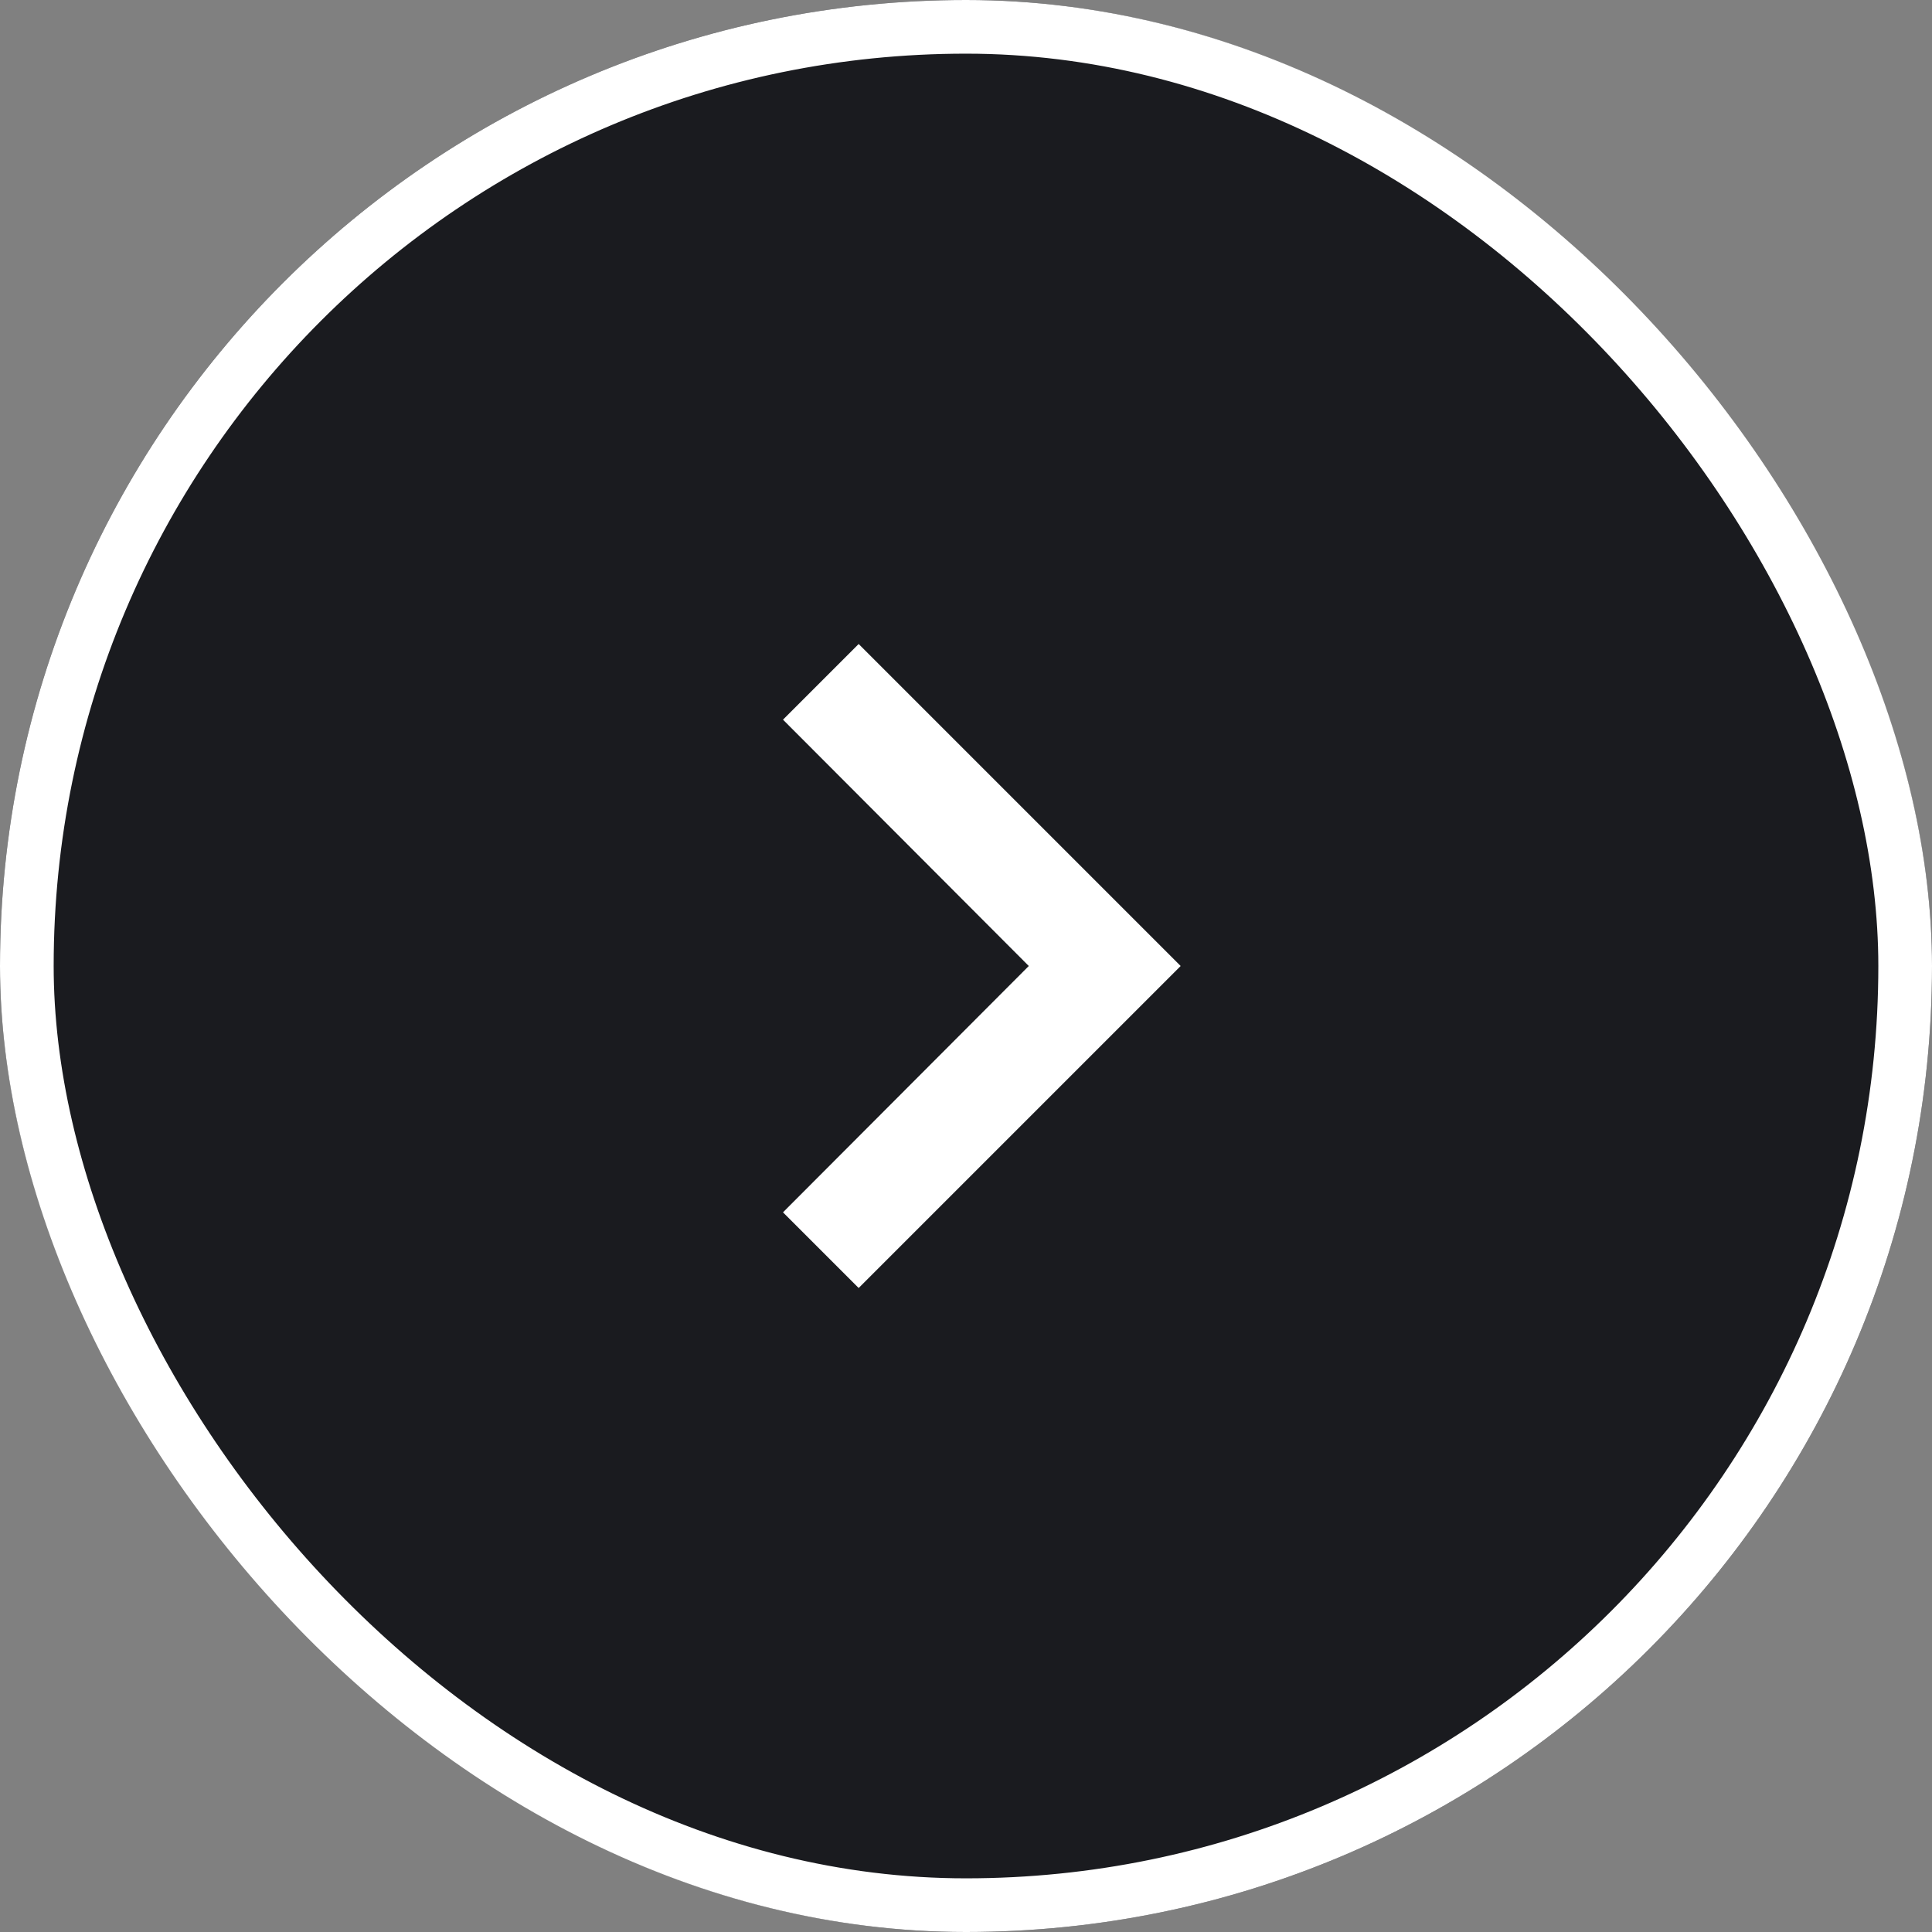
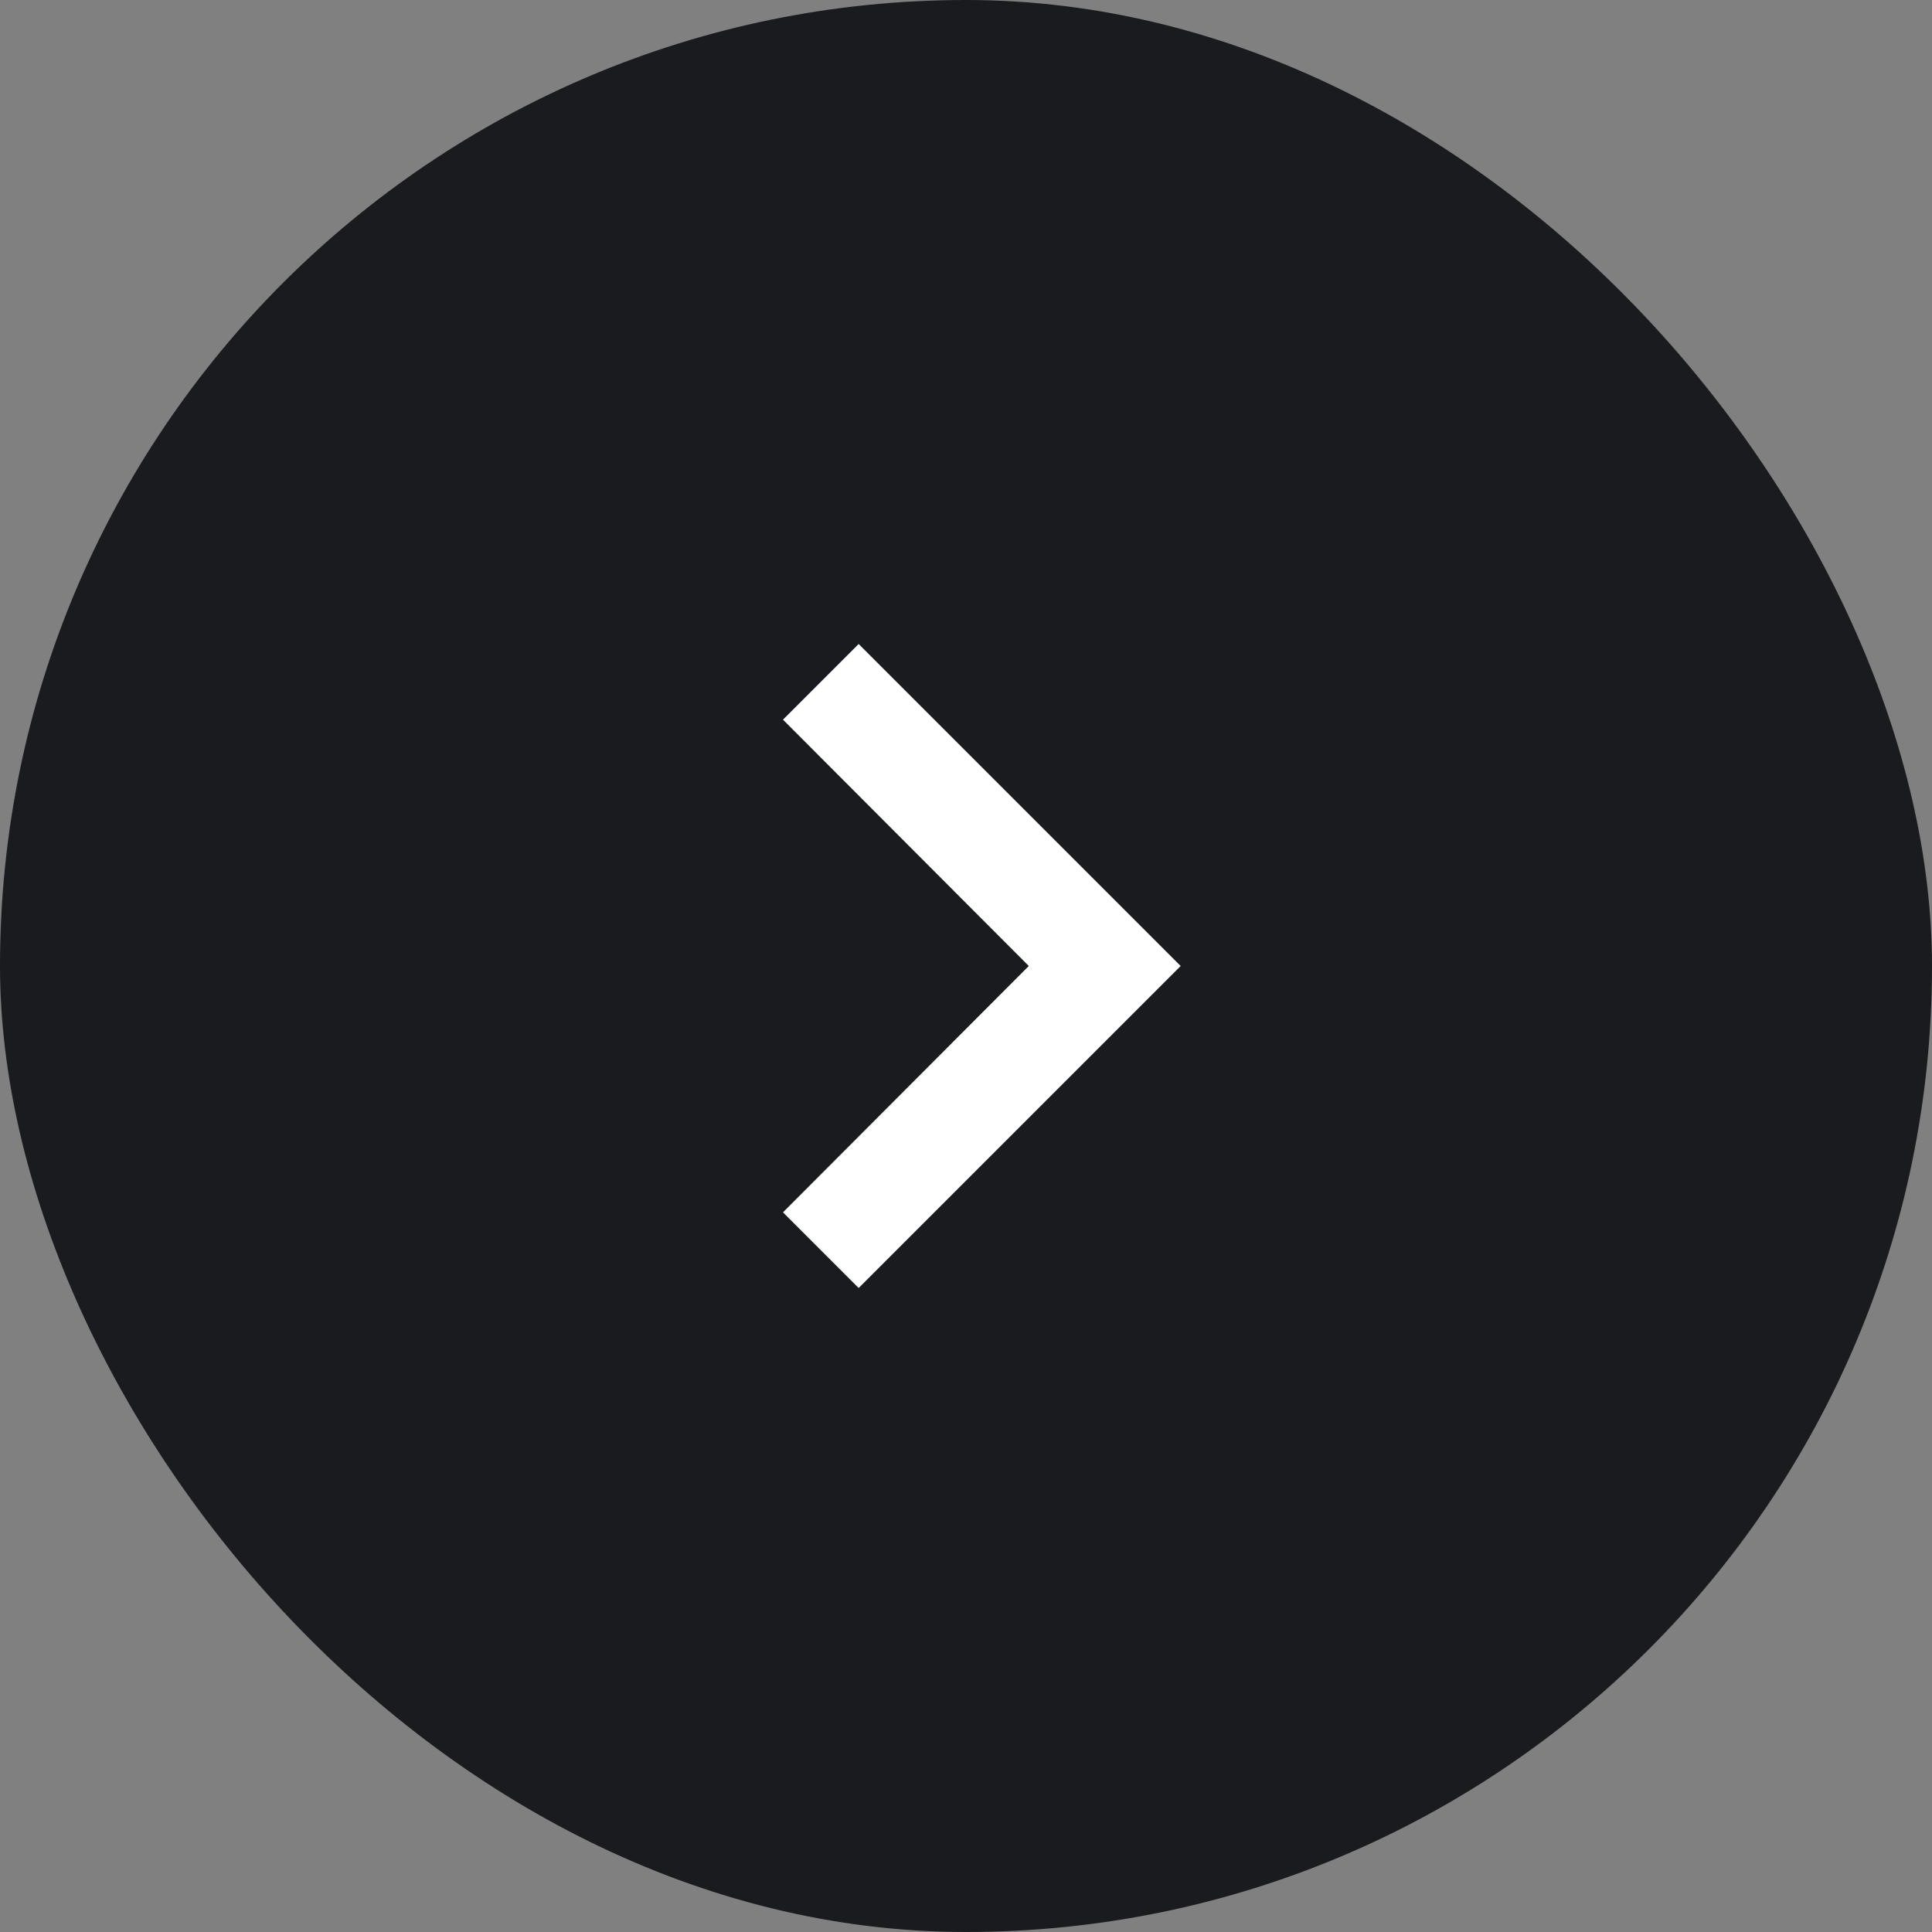
<svg xmlns="http://www.w3.org/2000/svg" id="ScrollButton_DX_Caroules_36px" data-name="ScrollButton DX Caroules | 36px" width="36" height="36" viewBox="0 0 36 36">
  <rect x="0" y="0" width="36" height="36" fill="#808080" stroke="none" />
  <g id="Rectangle_1421" data-name="Rectangle 1421" fill="#1a1b1f" stroke="#fff" stroke-width="1">
    <rect width="36" height="36" rx="18" stroke="none" />
-     <rect x="0.5" y="0.5" width="35" height="35" rx="17.5" fill="none" />
  </g>
  <g id="keyboard_arrow_right_white_24dp" transform="translate(6 6)">
    <path id="Path_4885" data-name="Path 4885" d="M0,0H24V24H0Z" fill="none" />
-     <path id="Path_4886" data-name="Path 4886" d="M8.59,16.59,13.17,12,8.59,7.41,10,6l6,6-6,6Z" fill="#fff" />
+     <path id="Path_4886" data-name="Path 4886" d="M8.59,16.59,13.17,12,8.59,7.41,10,6l6,6-6,6" fill="#fff" />
  </g>
</svg>